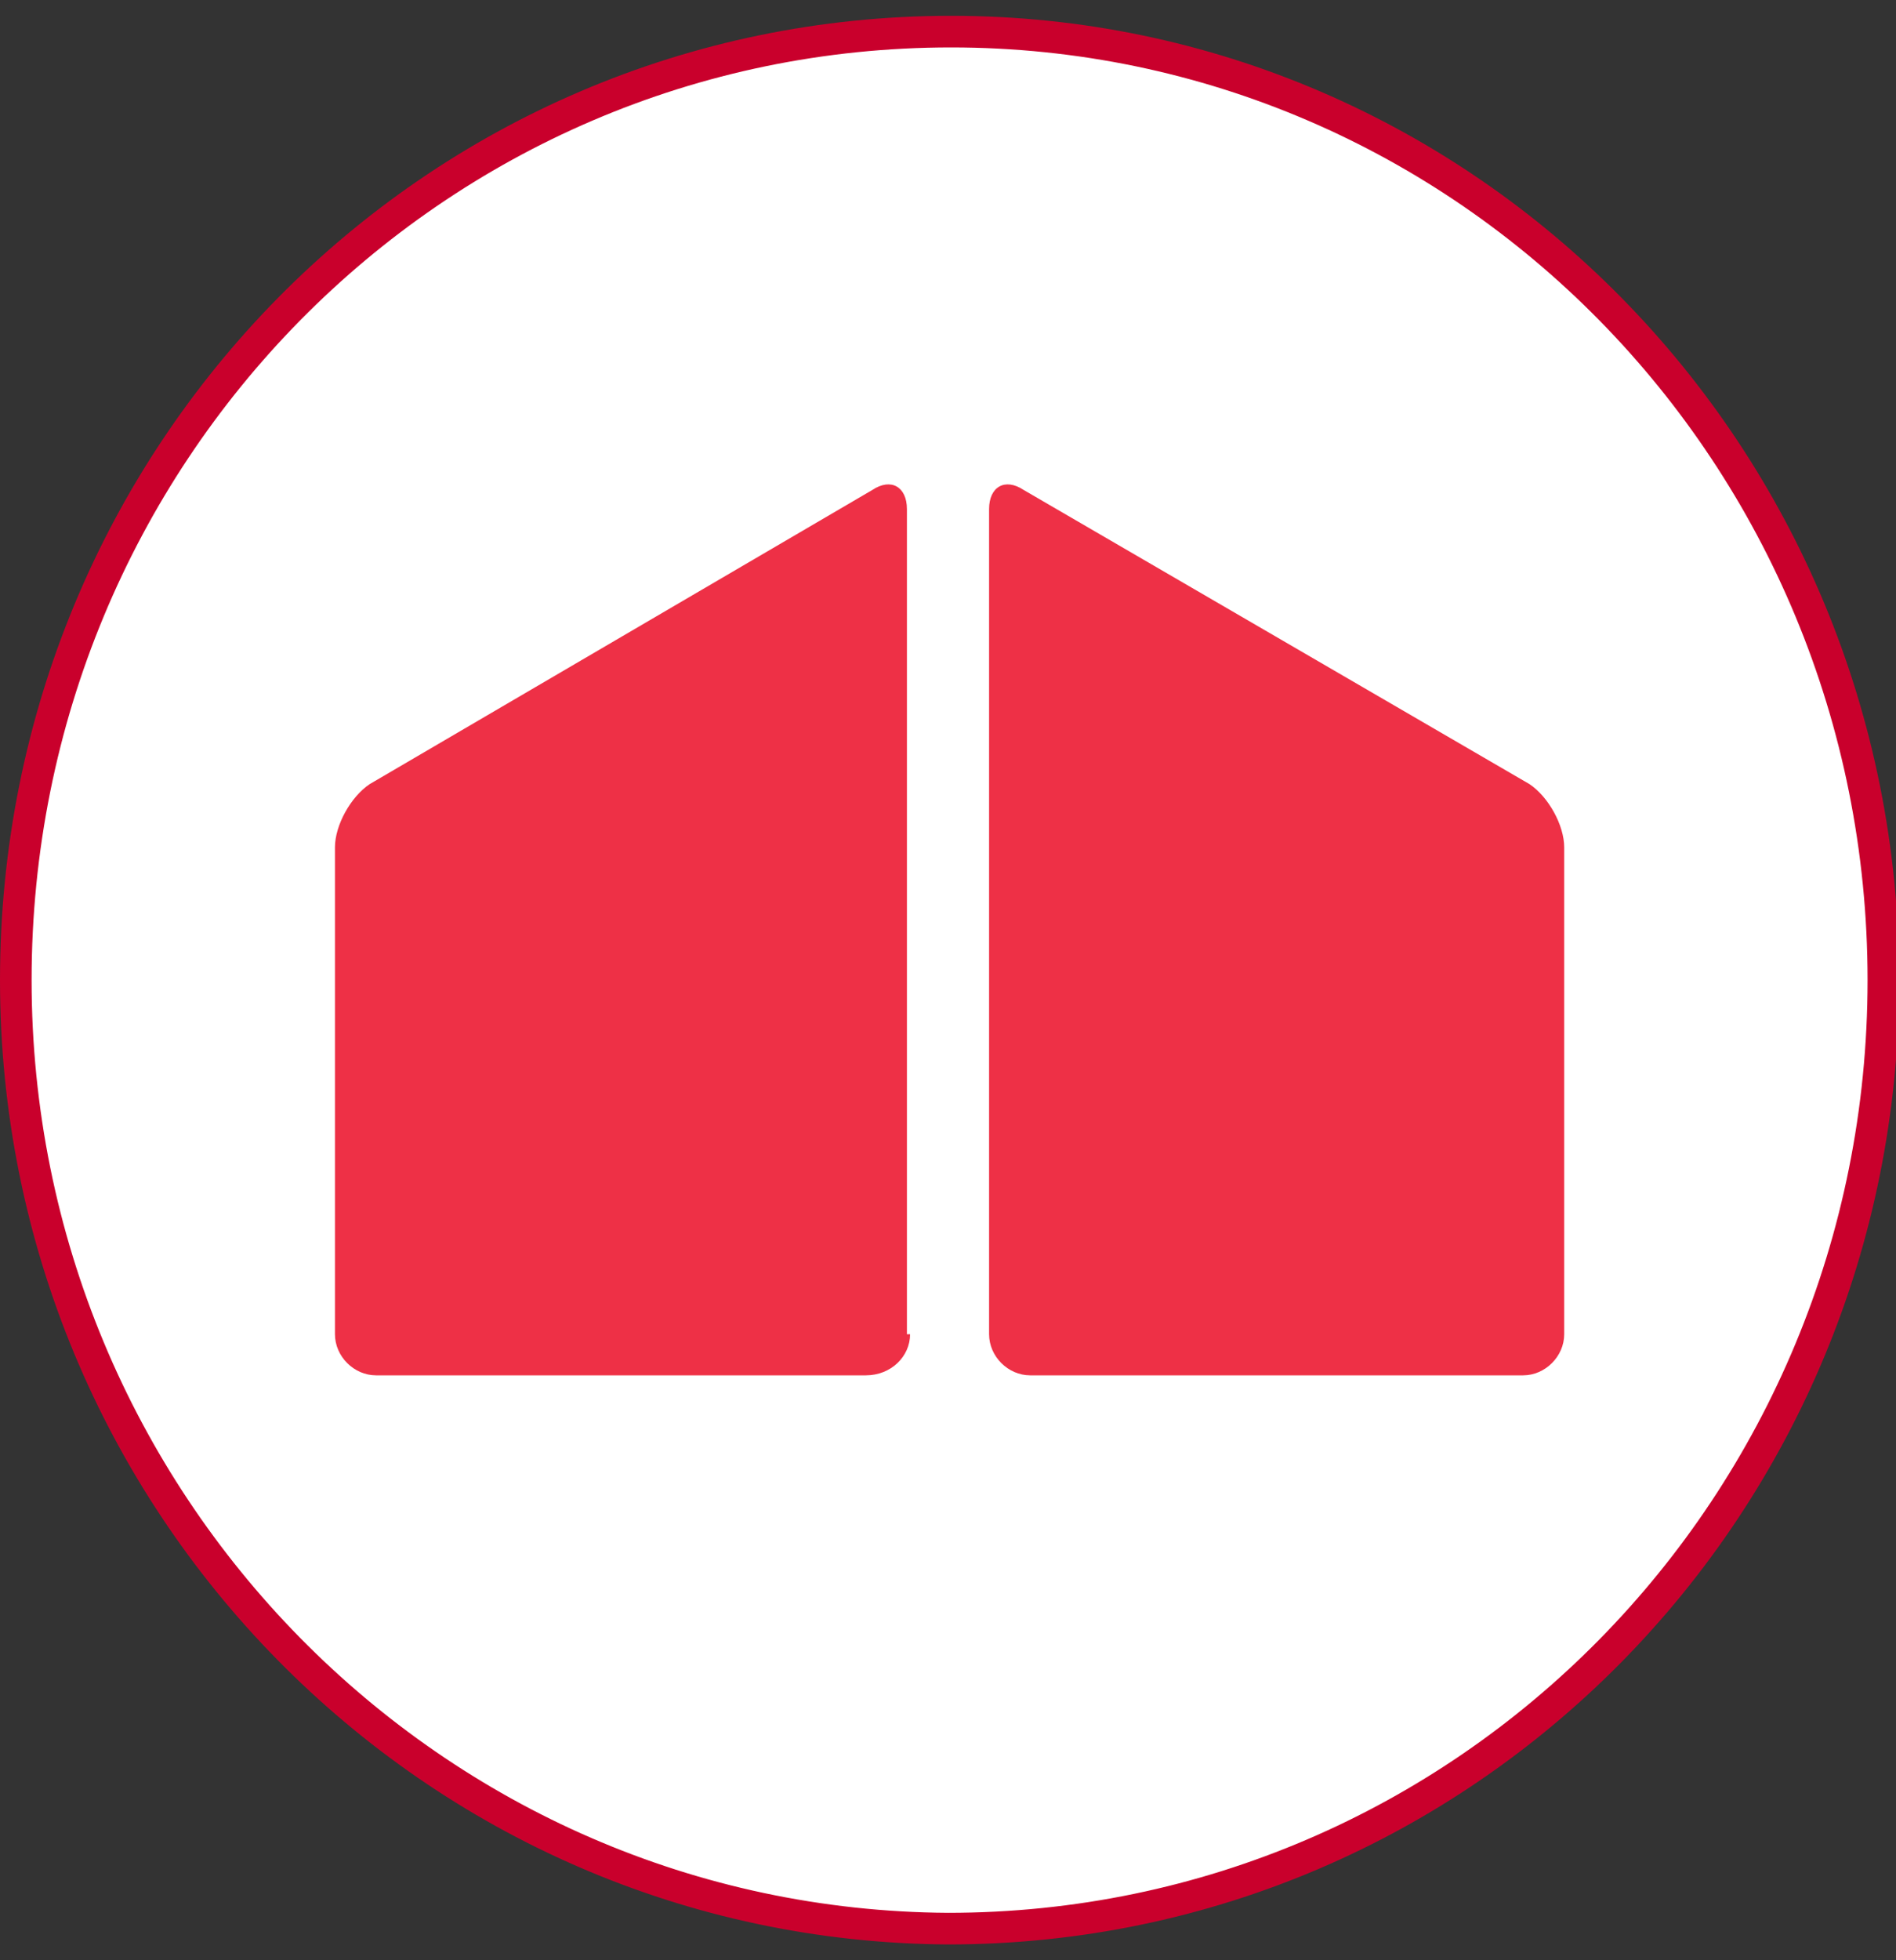
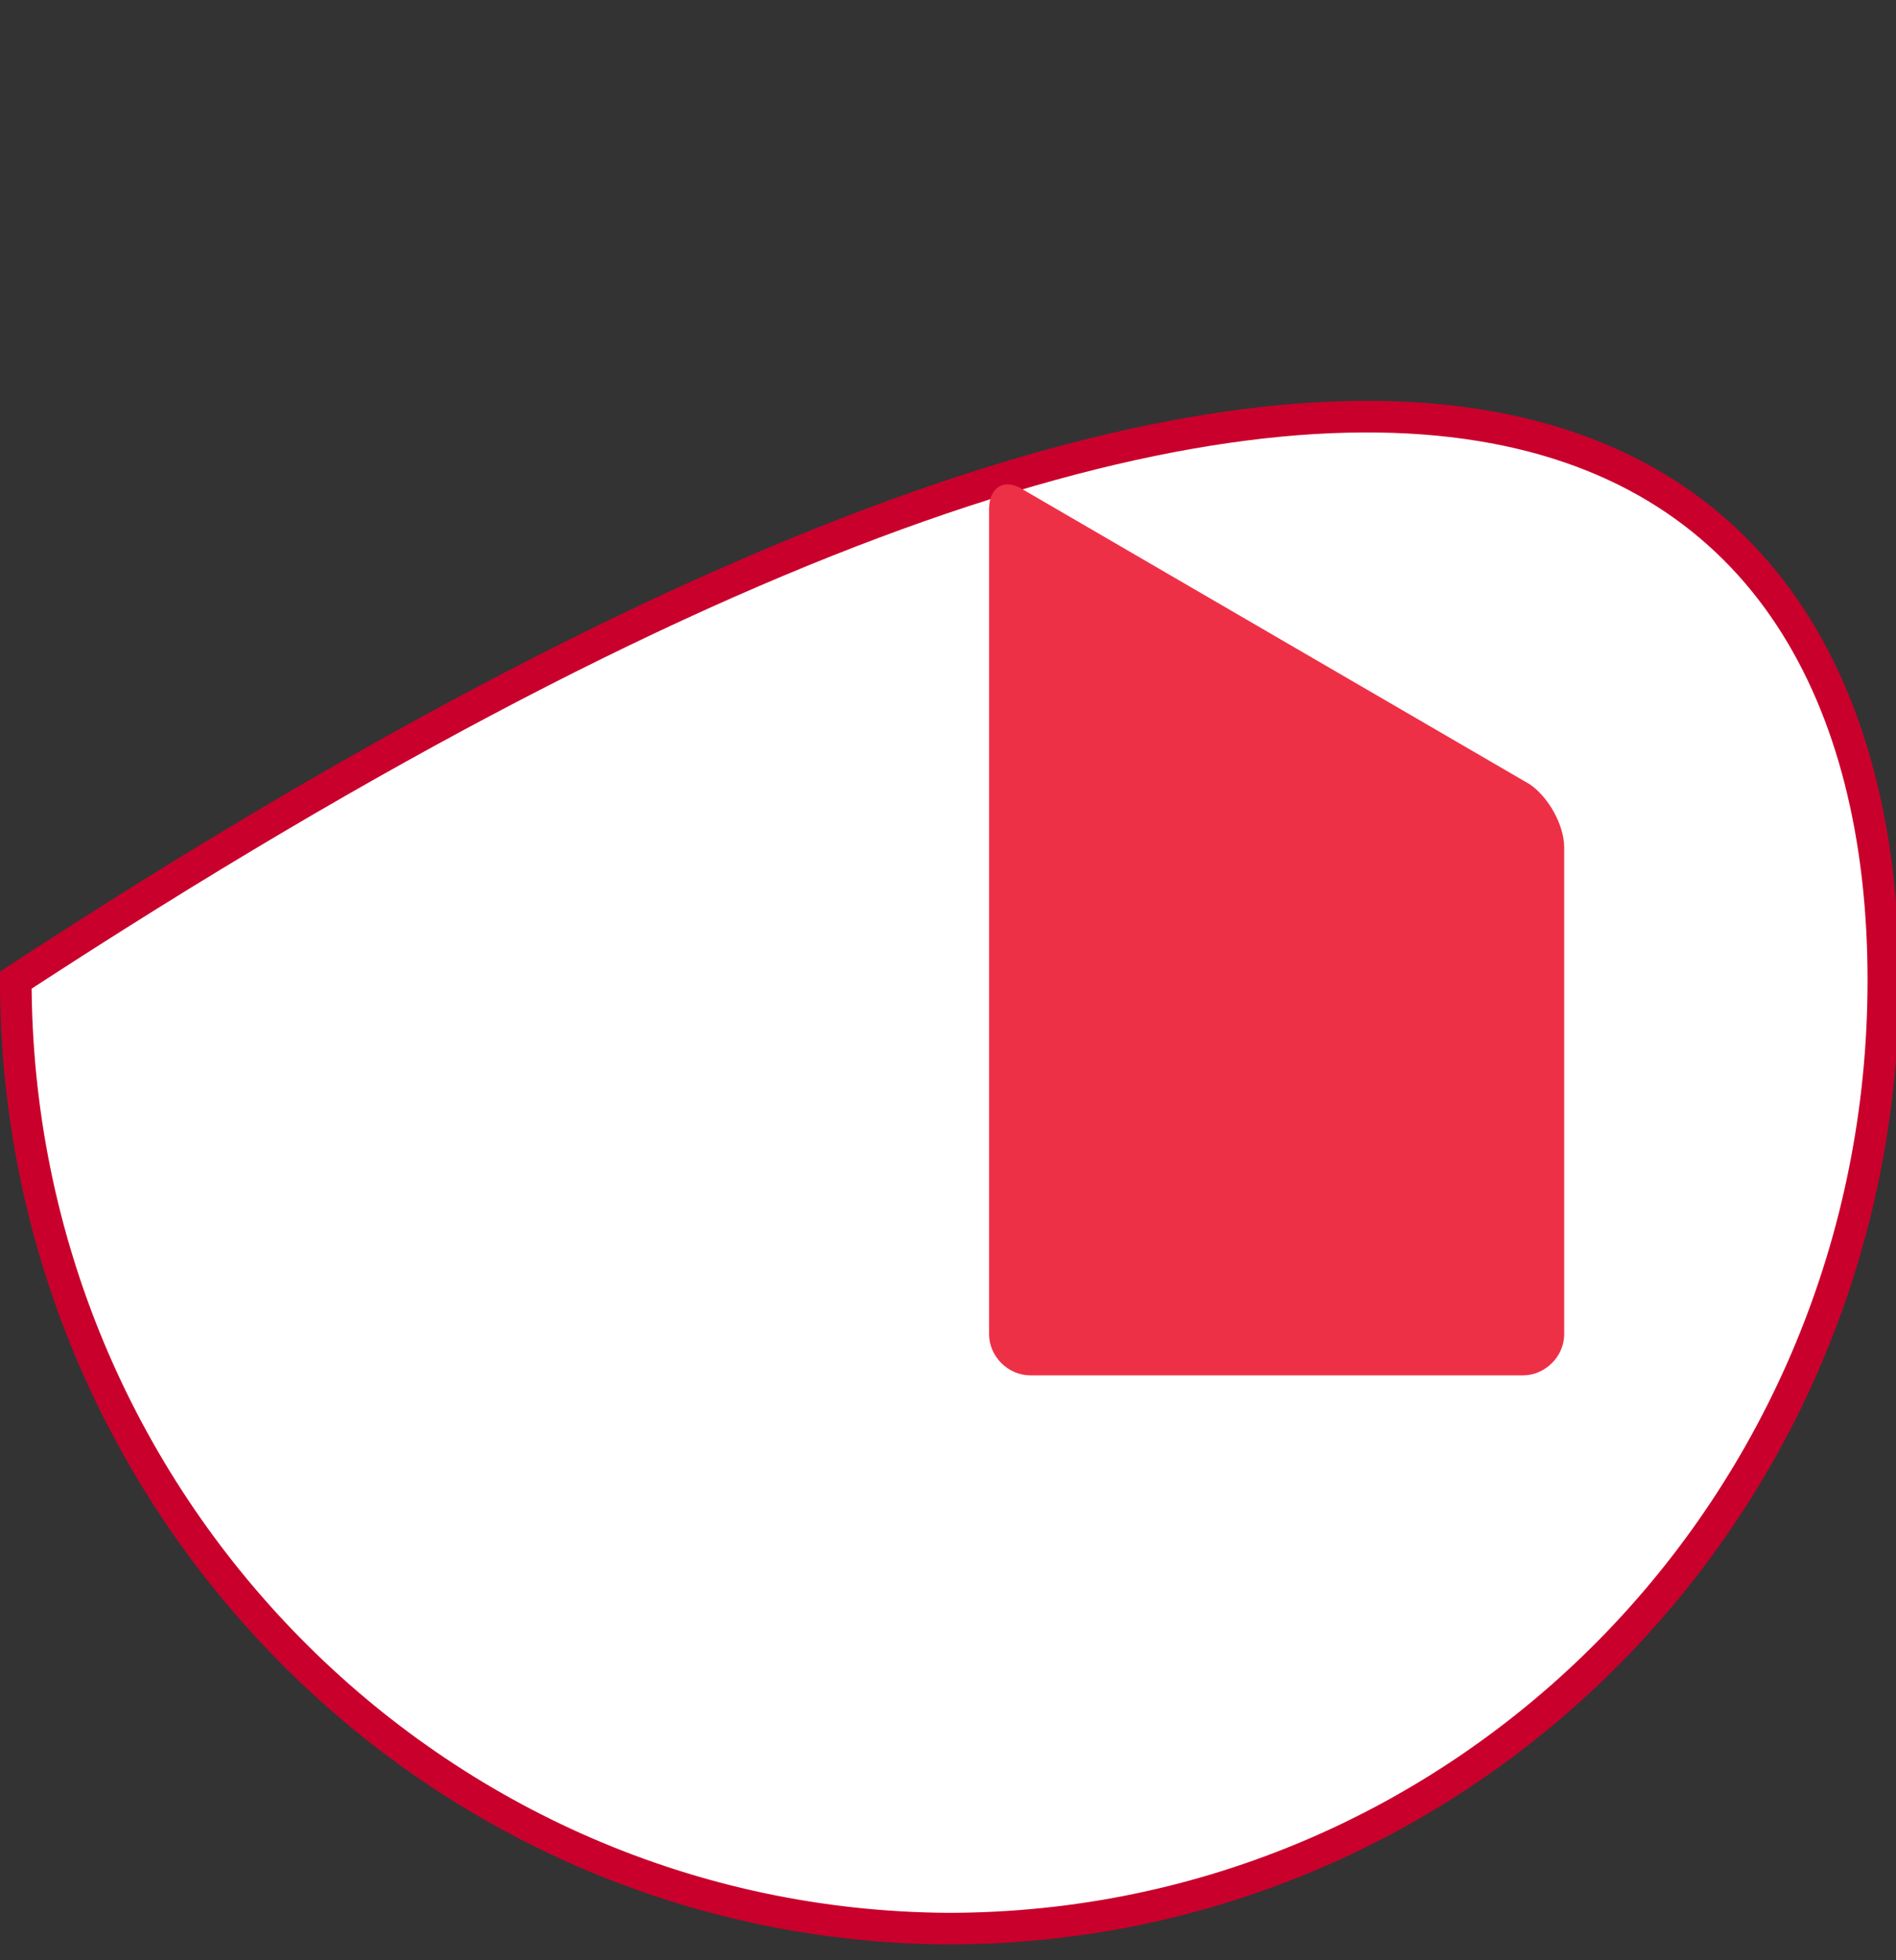
<svg xmlns="http://www.w3.org/2000/svg" viewBox="0 0 60 62" style="background-color:#ffffff00" version="1.1" xml:space="preserve" x="0px" y="0px" width="100%" height="100%">
  <rect x="0" y="0" width="60" height="62" fill="#333333" stroke="none" />
  <g id="Capa%201">
    <g>
-       <path id="st2" d="M 59.6 31 C 59.6 47.6 46.4 61 30 61 C 13.7 60.9 0.5 47.5 0.5 31 C 0.5 14.4 13.7 1 30.1 1 C 46.4 1 59.6 14.4 59.6 31 " stroke="#c9002c0a" stroke-width="1" fill="#ffffff" />
+       <path id="st2" d="M 59.6 31 C 59.6 47.6 46.4 61 30 61 C 13.7 60.9 0.5 47.5 0.5 31 C 46.4 1 59.6 14.4 59.6 31 " stroke="#c9002c0a" stroke-width="1" fill="#ffffff" />
      <g>
-         <path id="st3" d="M 28.8 42.2 C 28.8 42.9 28.2 43.5 27.4 43.5 L 11.9 43.5 C 11.2 43.5 10.6 42.9 10.6 42.2 L 10.6 26.8 C 10.6 26.1 11.1 25.2 11.7 24.8 L 27.6 15.5 C 28.2 15.1 28.7 15.4 28.7 16.1 L 28.7 42.2 L 28.8 42.2 Z" fill="#ee3046" />
        <path id="st32" d="M 31.3 42.2 C 31.3 42.9 31.9 43.5 32.6 43.5 L 48.2 43.5 C 48.9 43.5 49.5 42.9 49.5 42.2 L 49.5 26.8 C 49.5 26.1 49 25.2 48.4 24.8 L 32.4 15.5 C 31.8 15.1 31.3 15.4 31.3 16.1 L 31.3 42.2 L 31.3 42.2 Z" fill="#ee3046" />
      </g>
    </g>
  </g>
</svg>